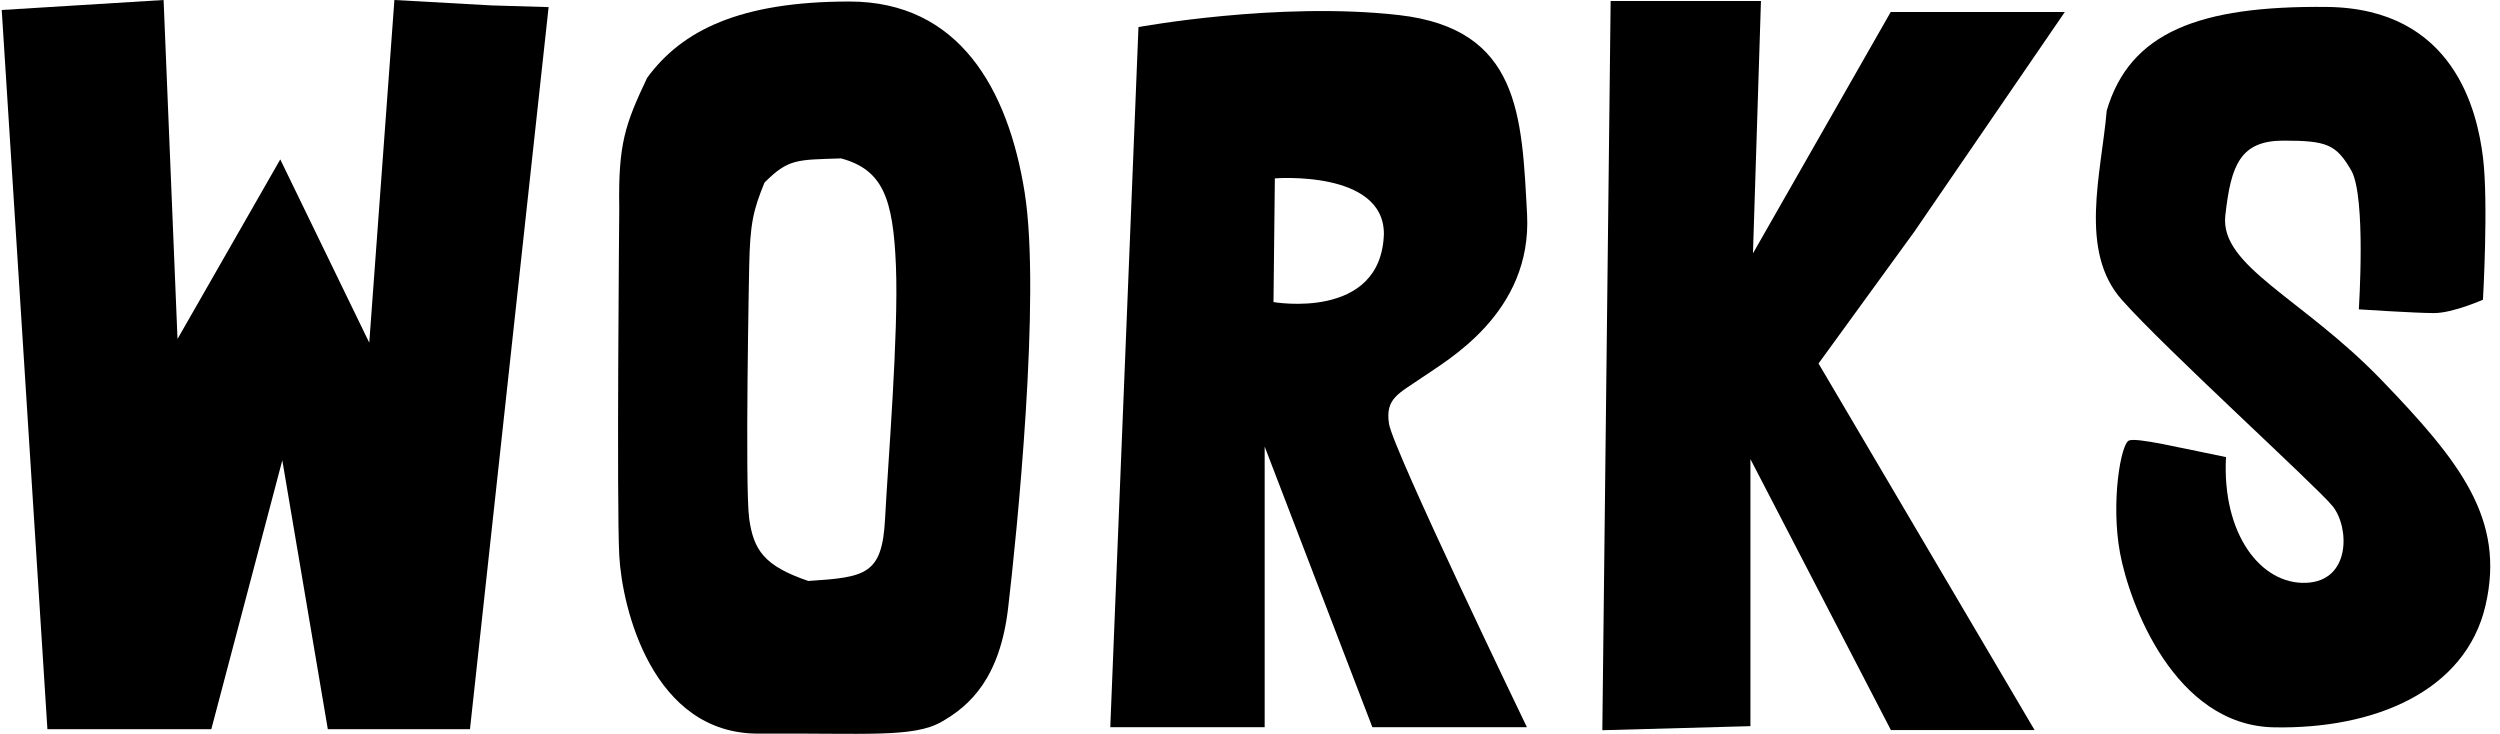
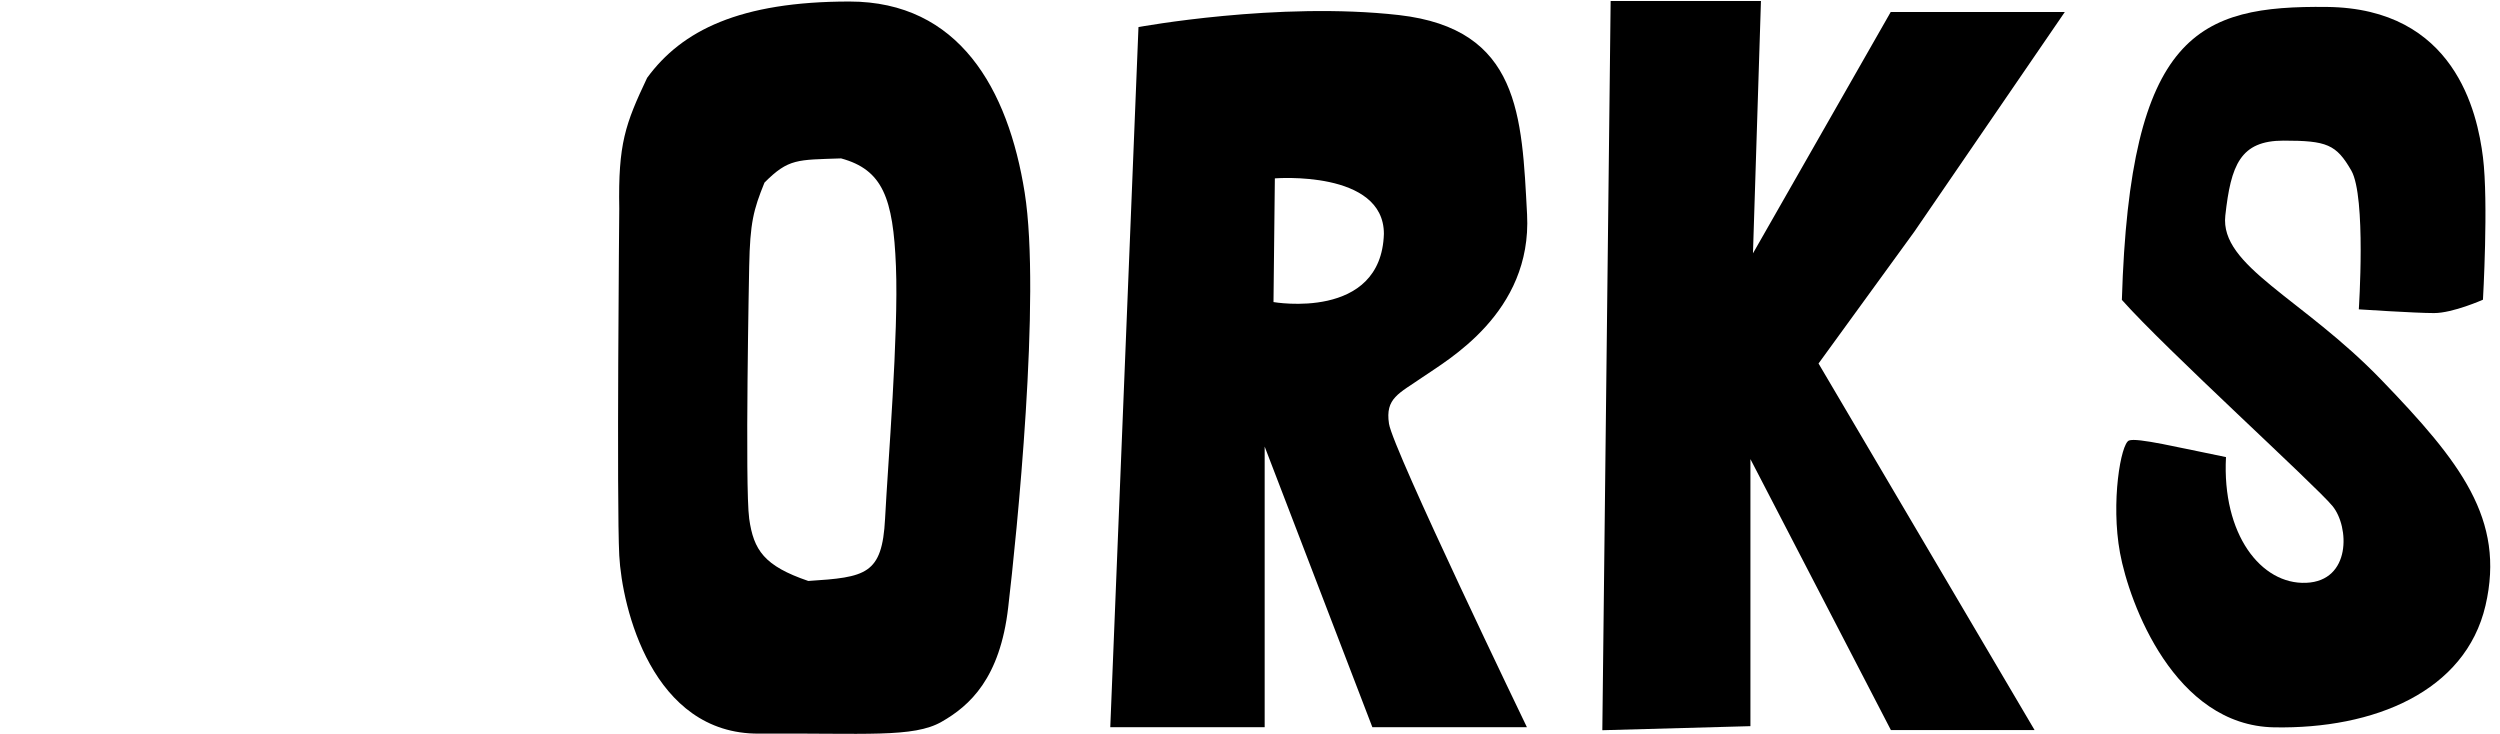
<svg xmlns="http://www.w3.org/2000/svg" width="218" height="64" viewBox="0 0 218 64" fill="none">
  <g clip-path="url(#clip0_442_178)">
-     <path d="M15.479 29.558L24.439 13.901L32.2 29.882L34.392 0L42.863 0.472L47.839 0.62L40.982 63.587H28.586L24.617 40.138L18.426 63.587H4.134L0.15 0.871L14.265 0L15.479 29.558Z" fill="black" />
    <path d="M87.915 52.962C87.204 59.145 84.568 61.536 82.11 62.938C79.651 64.354 75.49 63.911 66.174 63.971C56.858 64.029 54.237 52.962 54 48.446C53.763 43.931 54 18.195 54 18.195C53.896 12.528 54.518 10.832 56.429 6.788C59.45 2.656 64.515 0.133 74.068 0.133C83.62 0.133 87.915 7.747 89.352 16.793C90.788 25.839 88.641 46.779 87.915 52.962ZM78.126 23.212C77.889 17.265 76.971 14.801 73.342 13.812C69.521 13.945 68.766 13.812 66.663 15.922C65.7 18.298 65.404 19.42 65.33 23.212C65.33 23.212 64.945 42.485 65.33 45.229C65.715 47.974 66.633 49.347 70.484 50.66C75.504 50.335 76.926 50.114 77.178 45.229C77.43 40.345 78.363 29.174 78.126 23.212Z" fill="black" />
    <path d="M121.12 36.951C121.461 39.194 133.146 63.41 133.146 63.41H119.669L110.279 38.943V63.41H96.816L99.275 2.361C99.275 2.361 111.449 0.118 121.994 1.314C132.539 2.524 132.702 10.094 133.161 18.697C133.605 27.3 126.141 31.432 124.067 32.878C121.979 34.325 120.779 34.708 121.12 36.951ZM120.676 20.394C120.676 14.801 111.167 15.554 111.167 15.554L111.049 26.341C111.049 26.341 120.439 27.994 120.676 20.394Z" fill="black" />
    <path d="M140.448 0.088H153.555L152.859 22.091L164.87 1.048H180.051L166.929 20.202L158.576 31.697L177.415 63.66H164.885L152.637 40.035V63.321L139.723 63.675L140.448 0.088Z" fill="black" />
-     <path d="M212.249 27.3C210.605 27.3 205.688 26.975 205.688 26.975C205.688 26.975 206.339 17.162 205.036 14.875C203.718 12.587 202.903 12.263 199.127 12.263C195.35 12.263 194.535 14.388 194.047 18.8C193.558 23.212 200.771 25.986 207.657 33.129C214.544 40.271 218.484 45.273 216.736 52.799C214.988 60.311 207.006 63.587 198.312 63.424C189.618 63.277 185.679 52.622 184.864 48.21C184.05 43.798 184.938 38.677 185.649 38.412C186.36 38.146 189.93 39.017 194.106 39.858C193.751 46.587 197.157 50.984 201.096 50.822C205.036 50.66 204.873 45.923 203.392 44.123C201.911 42.322 188.789 30.399 185.027 26.149C181.251 21.899 183.22 15.199 183.709 9.636C185.723 2.818 191.751 0.487 202.903 0.605C214.055 0.723 216.025 9.798 216.514 13.709C217.003 17.634 216.514 26.134 216.514 26.134C216.514 26.134 213.893 27.3 212.249 27.3Z" fill="black" />
+     <path d="M212.249 27.3C210.605 27.3 205.688 26.975 205.688 26.975C205.688 26.975 206.339 17.162 205.036 14.875C203.718 12.587 202.903 12.263 199.127 12.263C195.35 12.263 194.535 14.388 194.047 18.8C193.558 23.212 200.771 25.986 207.657 33.129C214.544 40.271 218.484 45.273 216.736 52.799C214.988 60.311 207.006 63.587 198.312 63.424C189.618 63.277 185.679 52.622 184.864 48.21C184.05 43.798 184.938 38.677 185.649 38.412C186.36 38.146 189.93 39.017 194.106 39.858C193.751 46.587 197.157 50.984 201.096 50.822C205.036 50.66 204.873 45.923 203.392 44.123C201.911 42.322 188.789 30.399 185.027 26.149C185.723 2.818 191.751 0.487 202.903 0.605C214.055 0.723 216.025 9.798 216.514 13.709C217.003 17.634 216.514 26.134 216.514 26.134C216.514 26.134 213.893 27.3 212.249 27.3Z" fill="black" />
  </g>
  <defs>
    <clipPath id="clip0_442_178">
      <rect width="217" height="64" fill="white" transform="translate(0.15)" />
    </clipPath>
  </defs>
</svg>